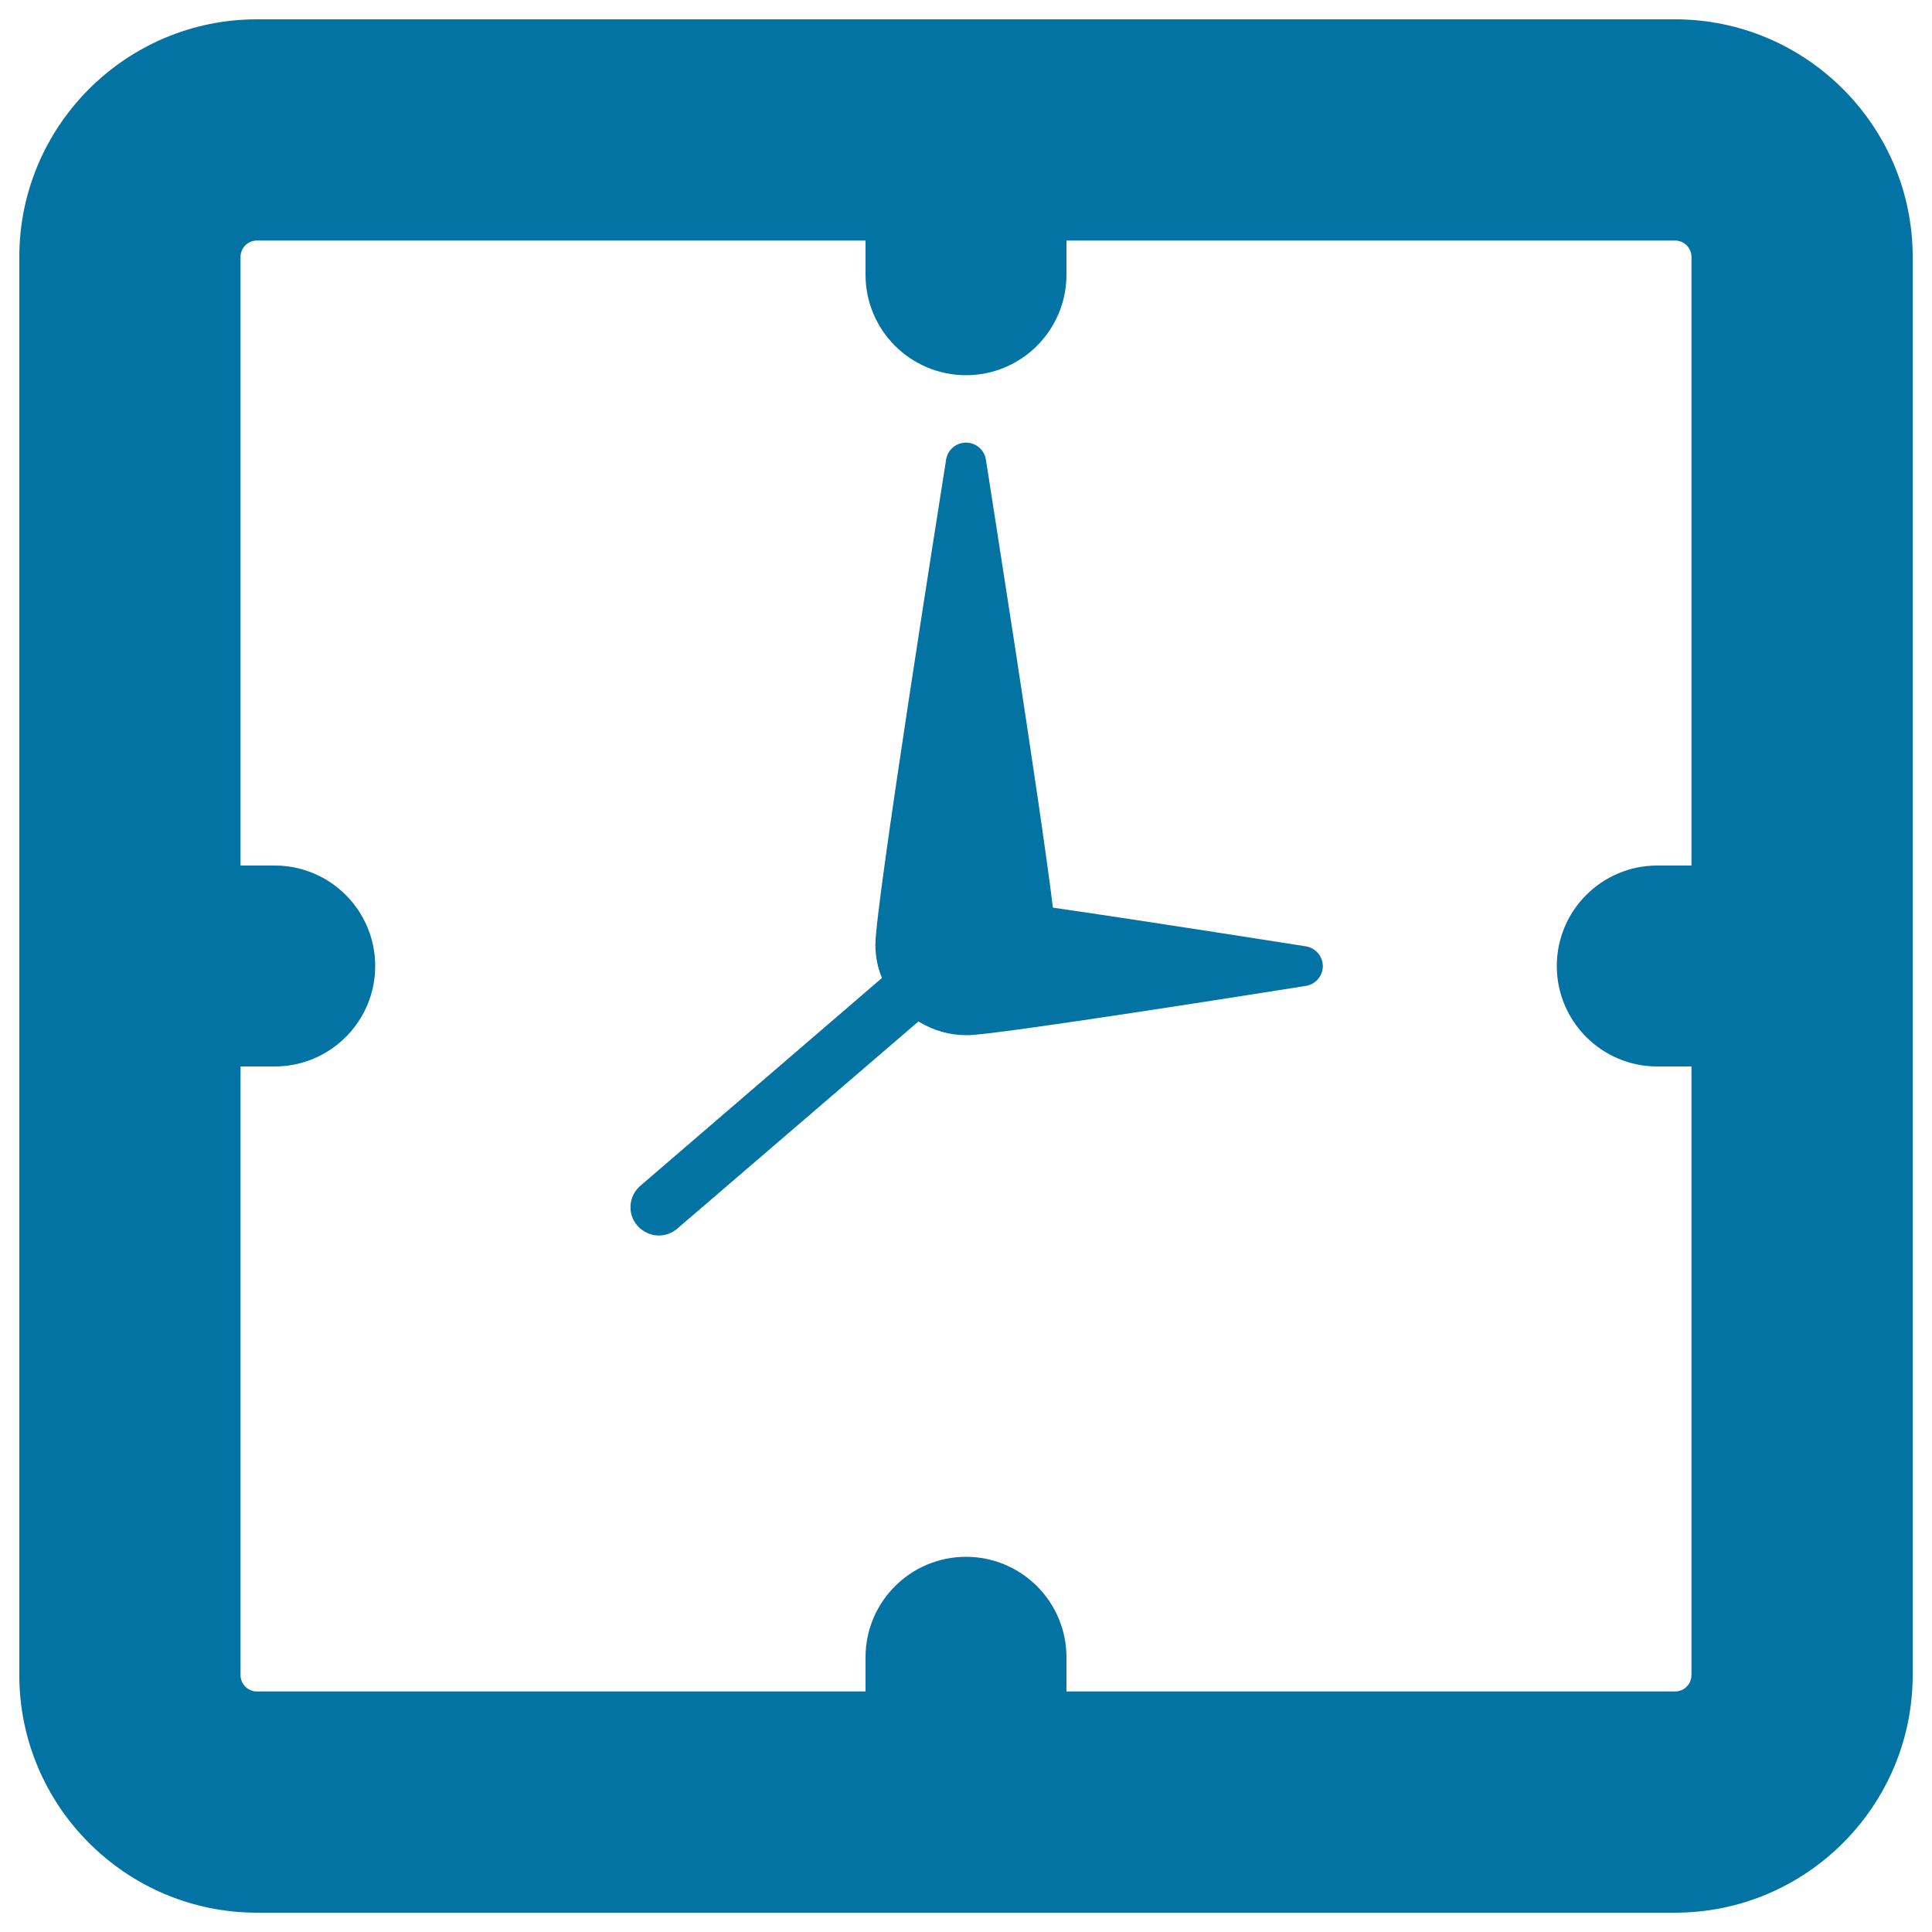
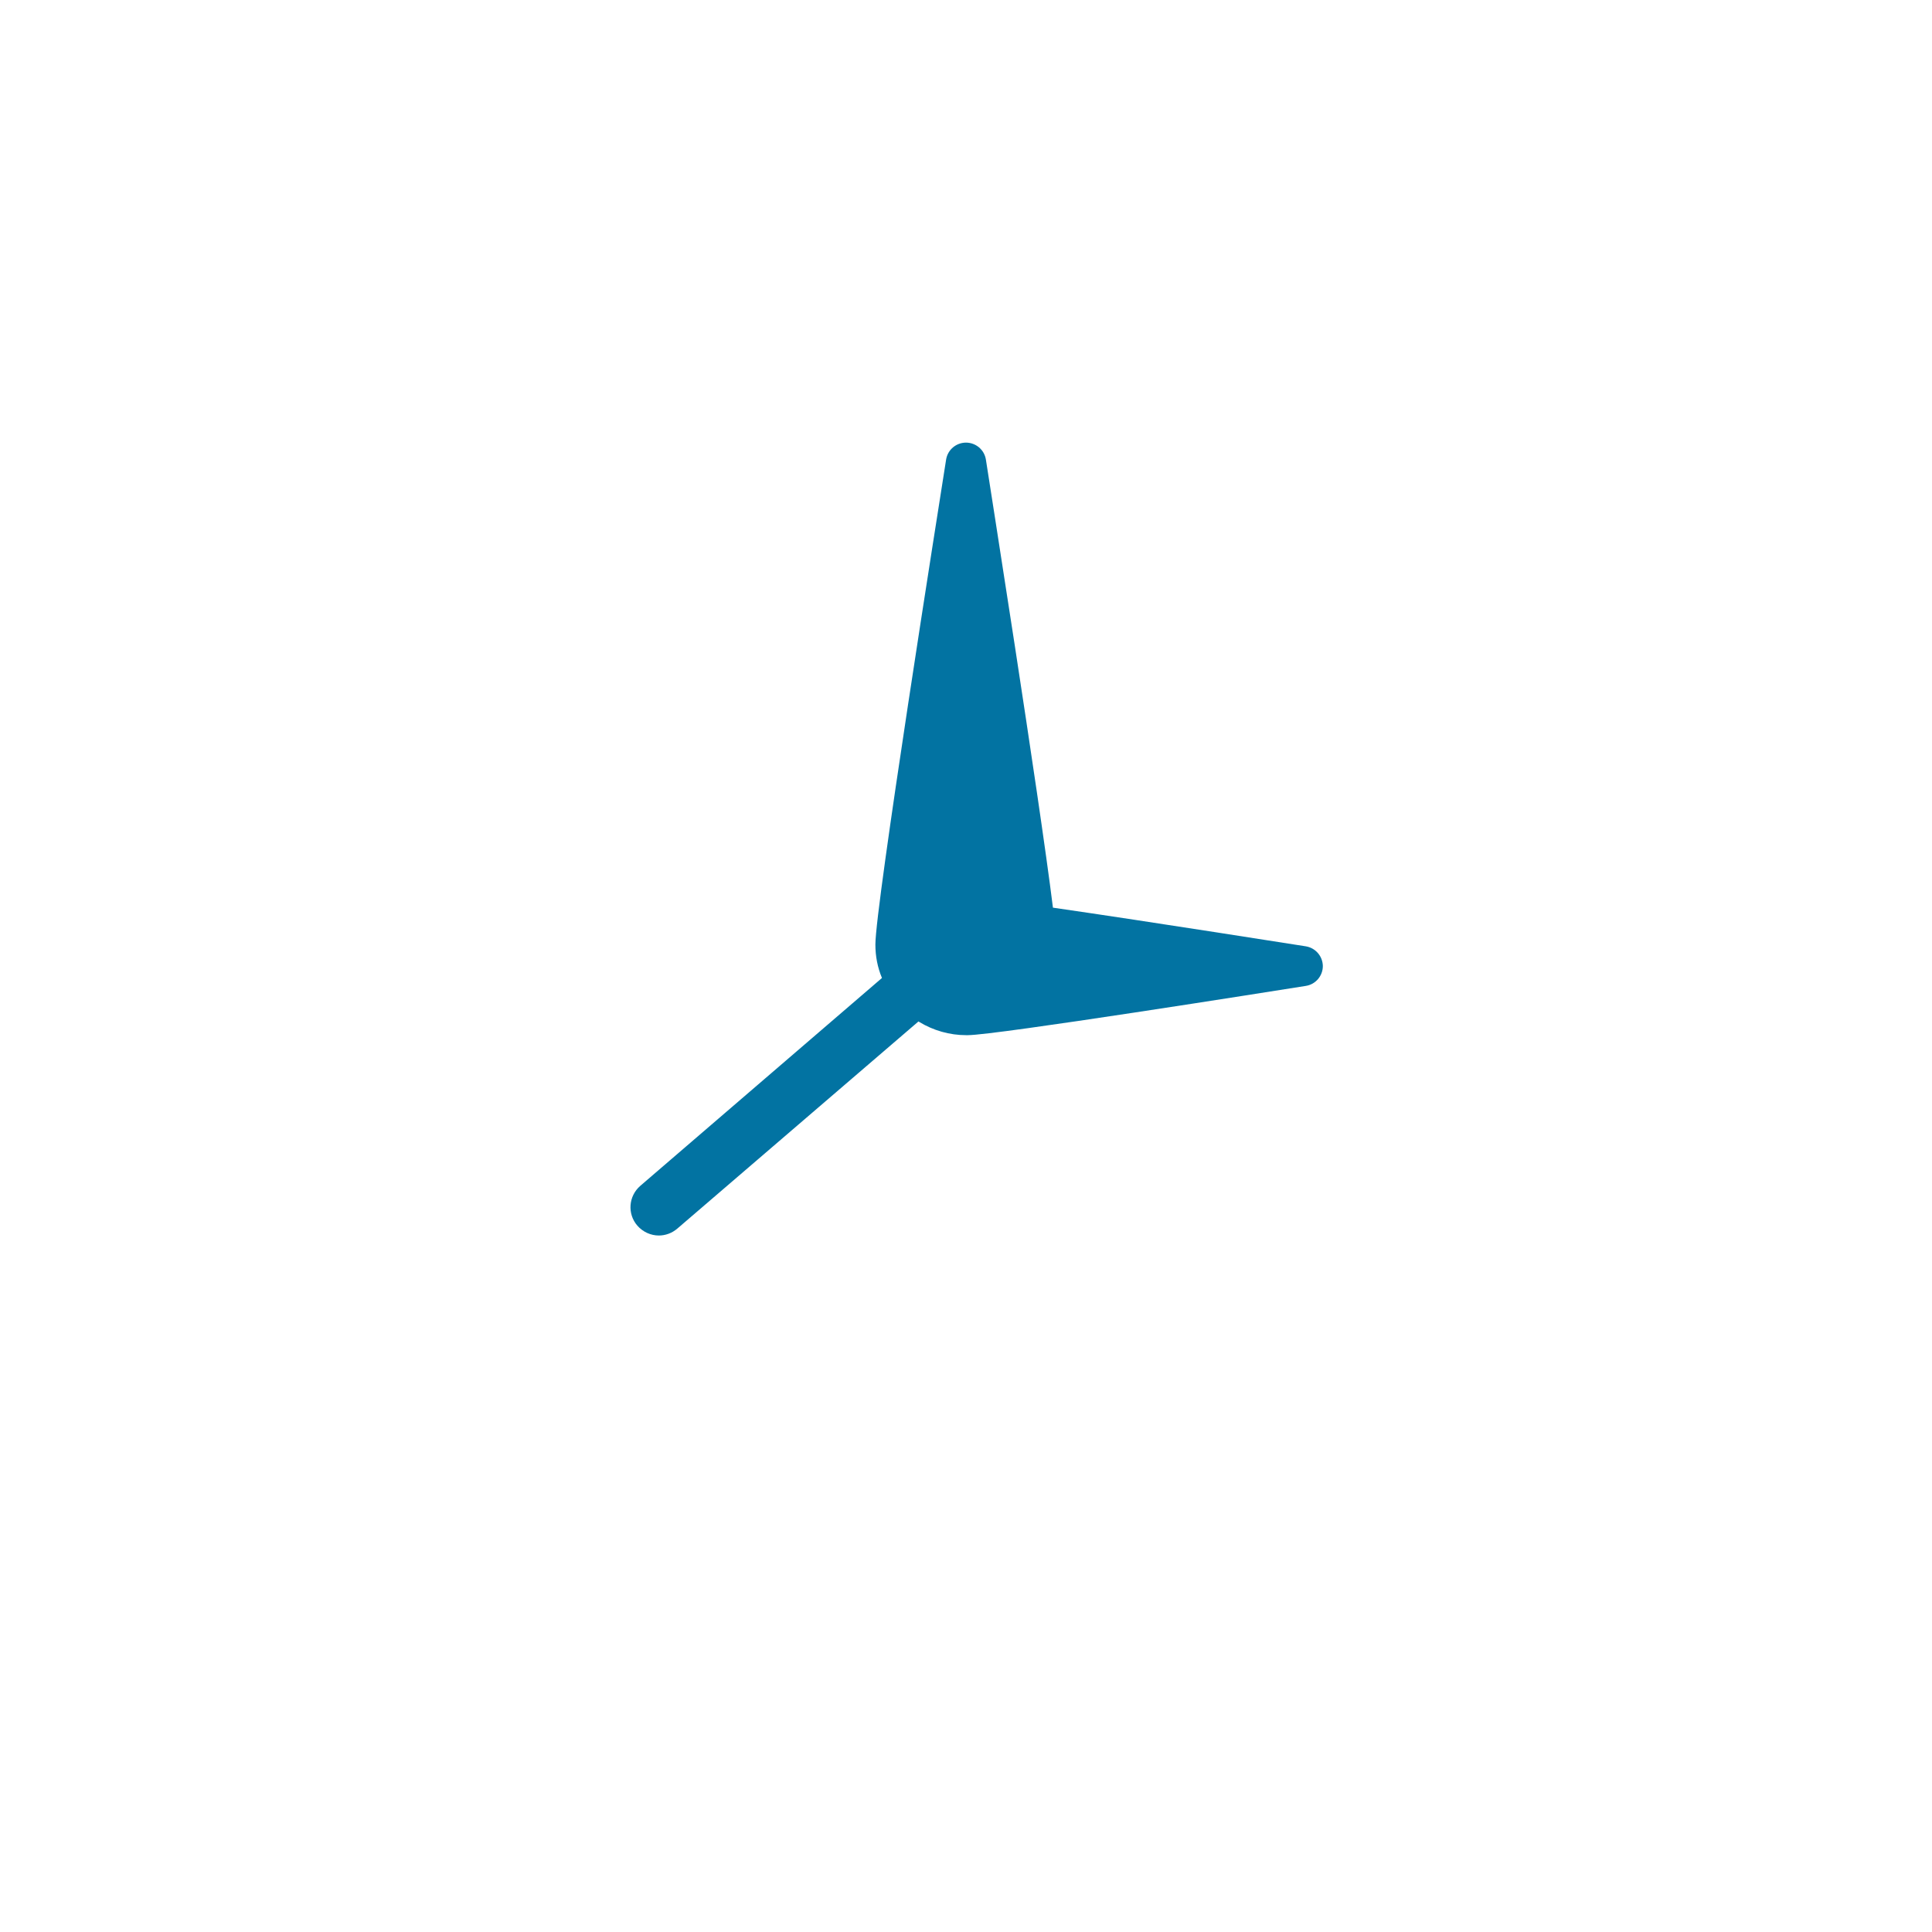
<svg xmlns="http://www.w3.org/2000/svg" viewBox="0 0 1000 1000" style="fill:#0273a2">
  <title>Analog Clock square shape SVG icon</title>
  <g>
    <g>
-       <path d="M867,10H133C65.2,10,10,65.2,10,133V867c0,67.8,55.2,123,123,123H867c67.8,0,123-55.2,123-123V133C990,65.2,934.8,10,867,10z M875.5,448h-17.7c-28.7,0-52,23.3-52,52c0,28.7,23.3,52,52,52h17.7v315c0,4.7-3.8,8.5-8.5,8.5H552v-17.7c0-28.7-23.3-52-52-52c-28.7,0-52,23.3-52,52v17.7H133c-4.7,0-8.5-3.8-8.5-8.5V552h17.7c28.7,0,52-23.3,52-52c0-28.7-23.3-52-52-52h-17.7V133c0-4.7,3.8-8.5,8.5-8.5h315v17.7c0,28.7,23.3,52,52,52c28.7,0,52-23.3,52-52v-17.7h315c4.7,0,8.5,3.8,8.5,8.5V448L875.5,448z" />
      <path d="M675.8,489.8c-0.8-0.1-79.6-12.6-130.8-20c-7.2-58.1-33.6-224.5-34.7-231.9c-0.8-5.1-5.2-8.8-10.3-8.8c-5.1,0-9.5,3.7-10.3,8.8c-3.7,23.6-36.6,230.7-36.6,251c0,6,1.1,11.8,3.4,17.3L331.4,613.8c-6.1,5.3-6.8,14.5-1.5,20.6c2.9,3.3,7,5.1,11.1,5.1c3.4,0,6.8-1.2,9.6-3.6l124.8-107.2c0.1,0.1,0.2,0.1,0.3,0.2c7.4,4.5,15.8,6.9,24.4,6.9c0.1,0,0.3,0,0.4,0c0.1,0,0.3,0,0.4,0c14.4,0,158.6-22.9,175-25.5c5.1-0.8,8.8-5.2,8.8-10.3C684.6,494.9,680.9,490.6,675.8,489.8z" />
    </g>
  </g>
</svg>